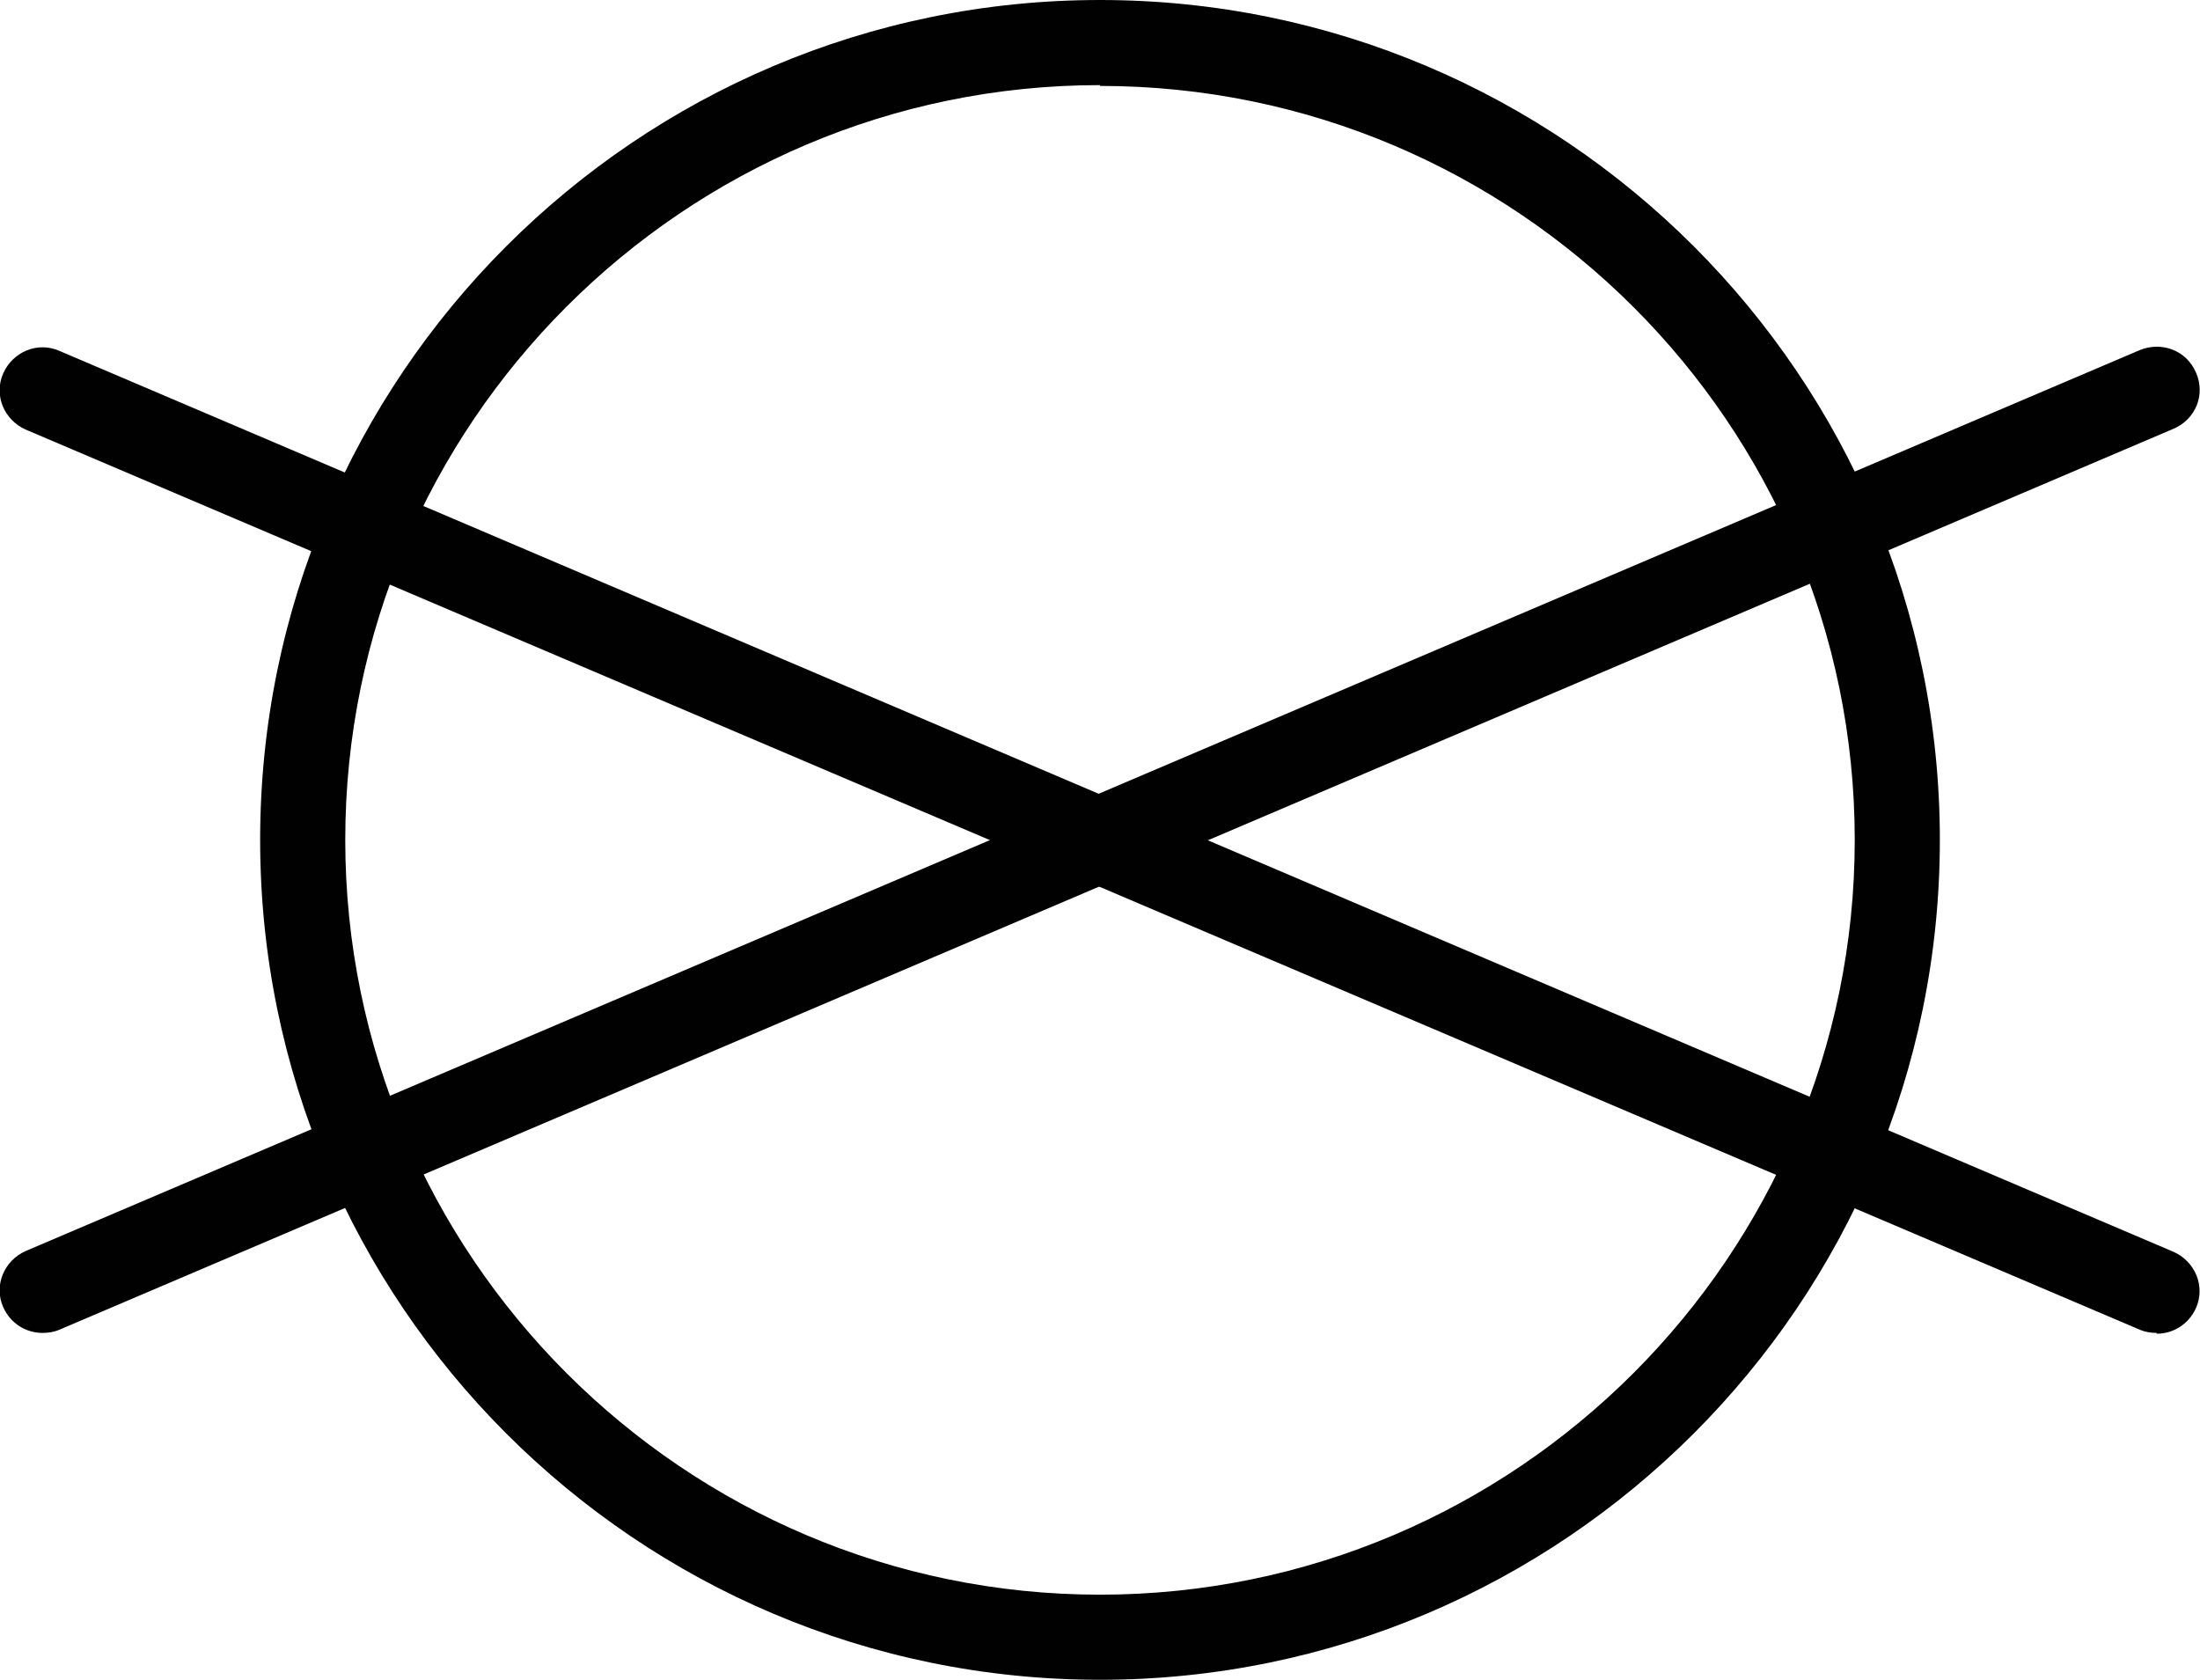
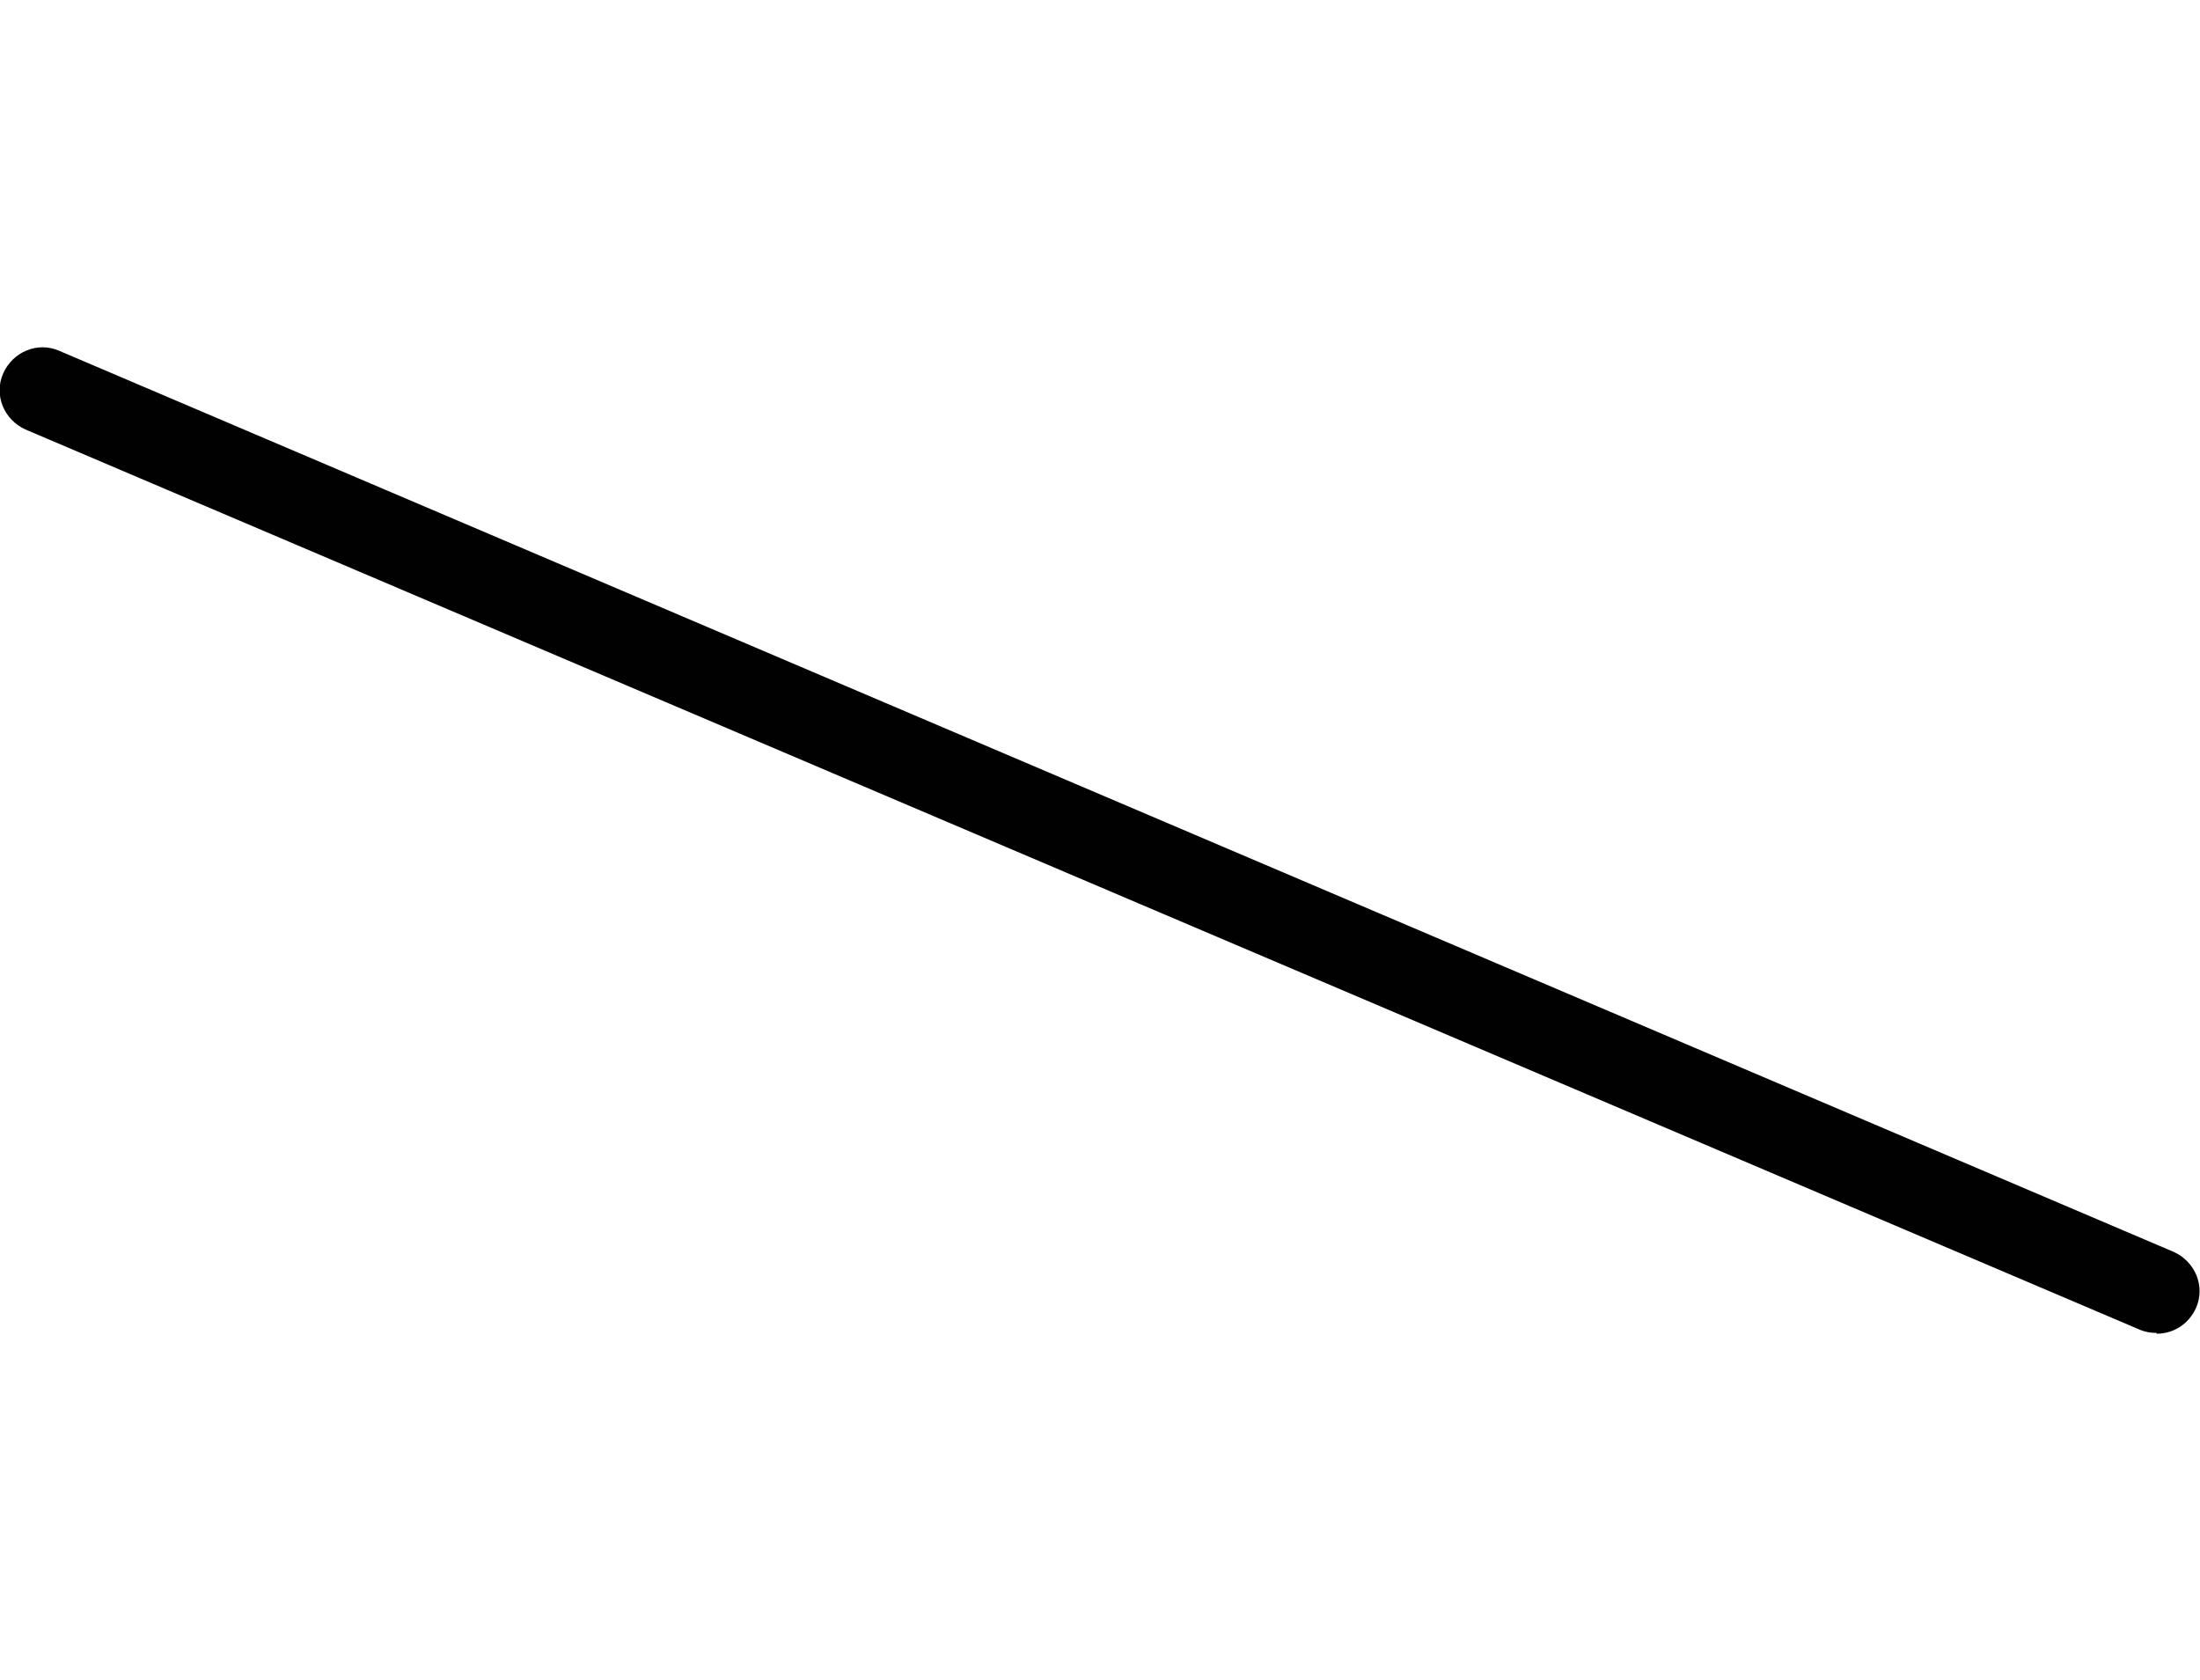
<svg xmlns="http://www.w3.org/2000/svg" id="Calque_2" data-name="Calque 2" viewBox="0 0 27.4 20.92">
  <defs>
    <style>
      .cls-1 {
        fill: #010101;
      }
    </style>
  </defs>
  <g id="Calque_1-2" data-name="Calque 1">
    <g>
-       <path class="cls-1" d="m13.7,20.92c-5.77,0-10.46-4.69-10.46-10.46S7.93,0,13.7,0s10.46,4.69,10.46,10.46-4.69,10.46-10.46,10.46Zm0-19.86c-5.18,0-9.4,4.22-9.4,9.4s4.22,9.4,9.4,9.4,9.4-4.22,9.4-9.4S18.88,1.07,13.7,1.07h0Z" />
      <g>
        <path class="cls-1" d="m26.86,16.6c-.07,0-.14-.01-.21-.04L.32,5.35c-.27-.12-.4-.43-.28-.7s.43-.4.7-.28l26.33,11.22c.27.12.4.43.28.7-.09.2-.28.32-.49.32h0Z" />
-         <path class="cls-1" d="m.53,16.6c-.21,0-.4-.12-.49-.32-.12-.27.01-.58.28-.7L26.65,4.36c.27-.11.58,0,.7.28.12.27,0,.58-.28.7L.74,16.56c-.07.03-.14.04-.21.04Z" />
      </g>
    </g>
  </g>
</svg>